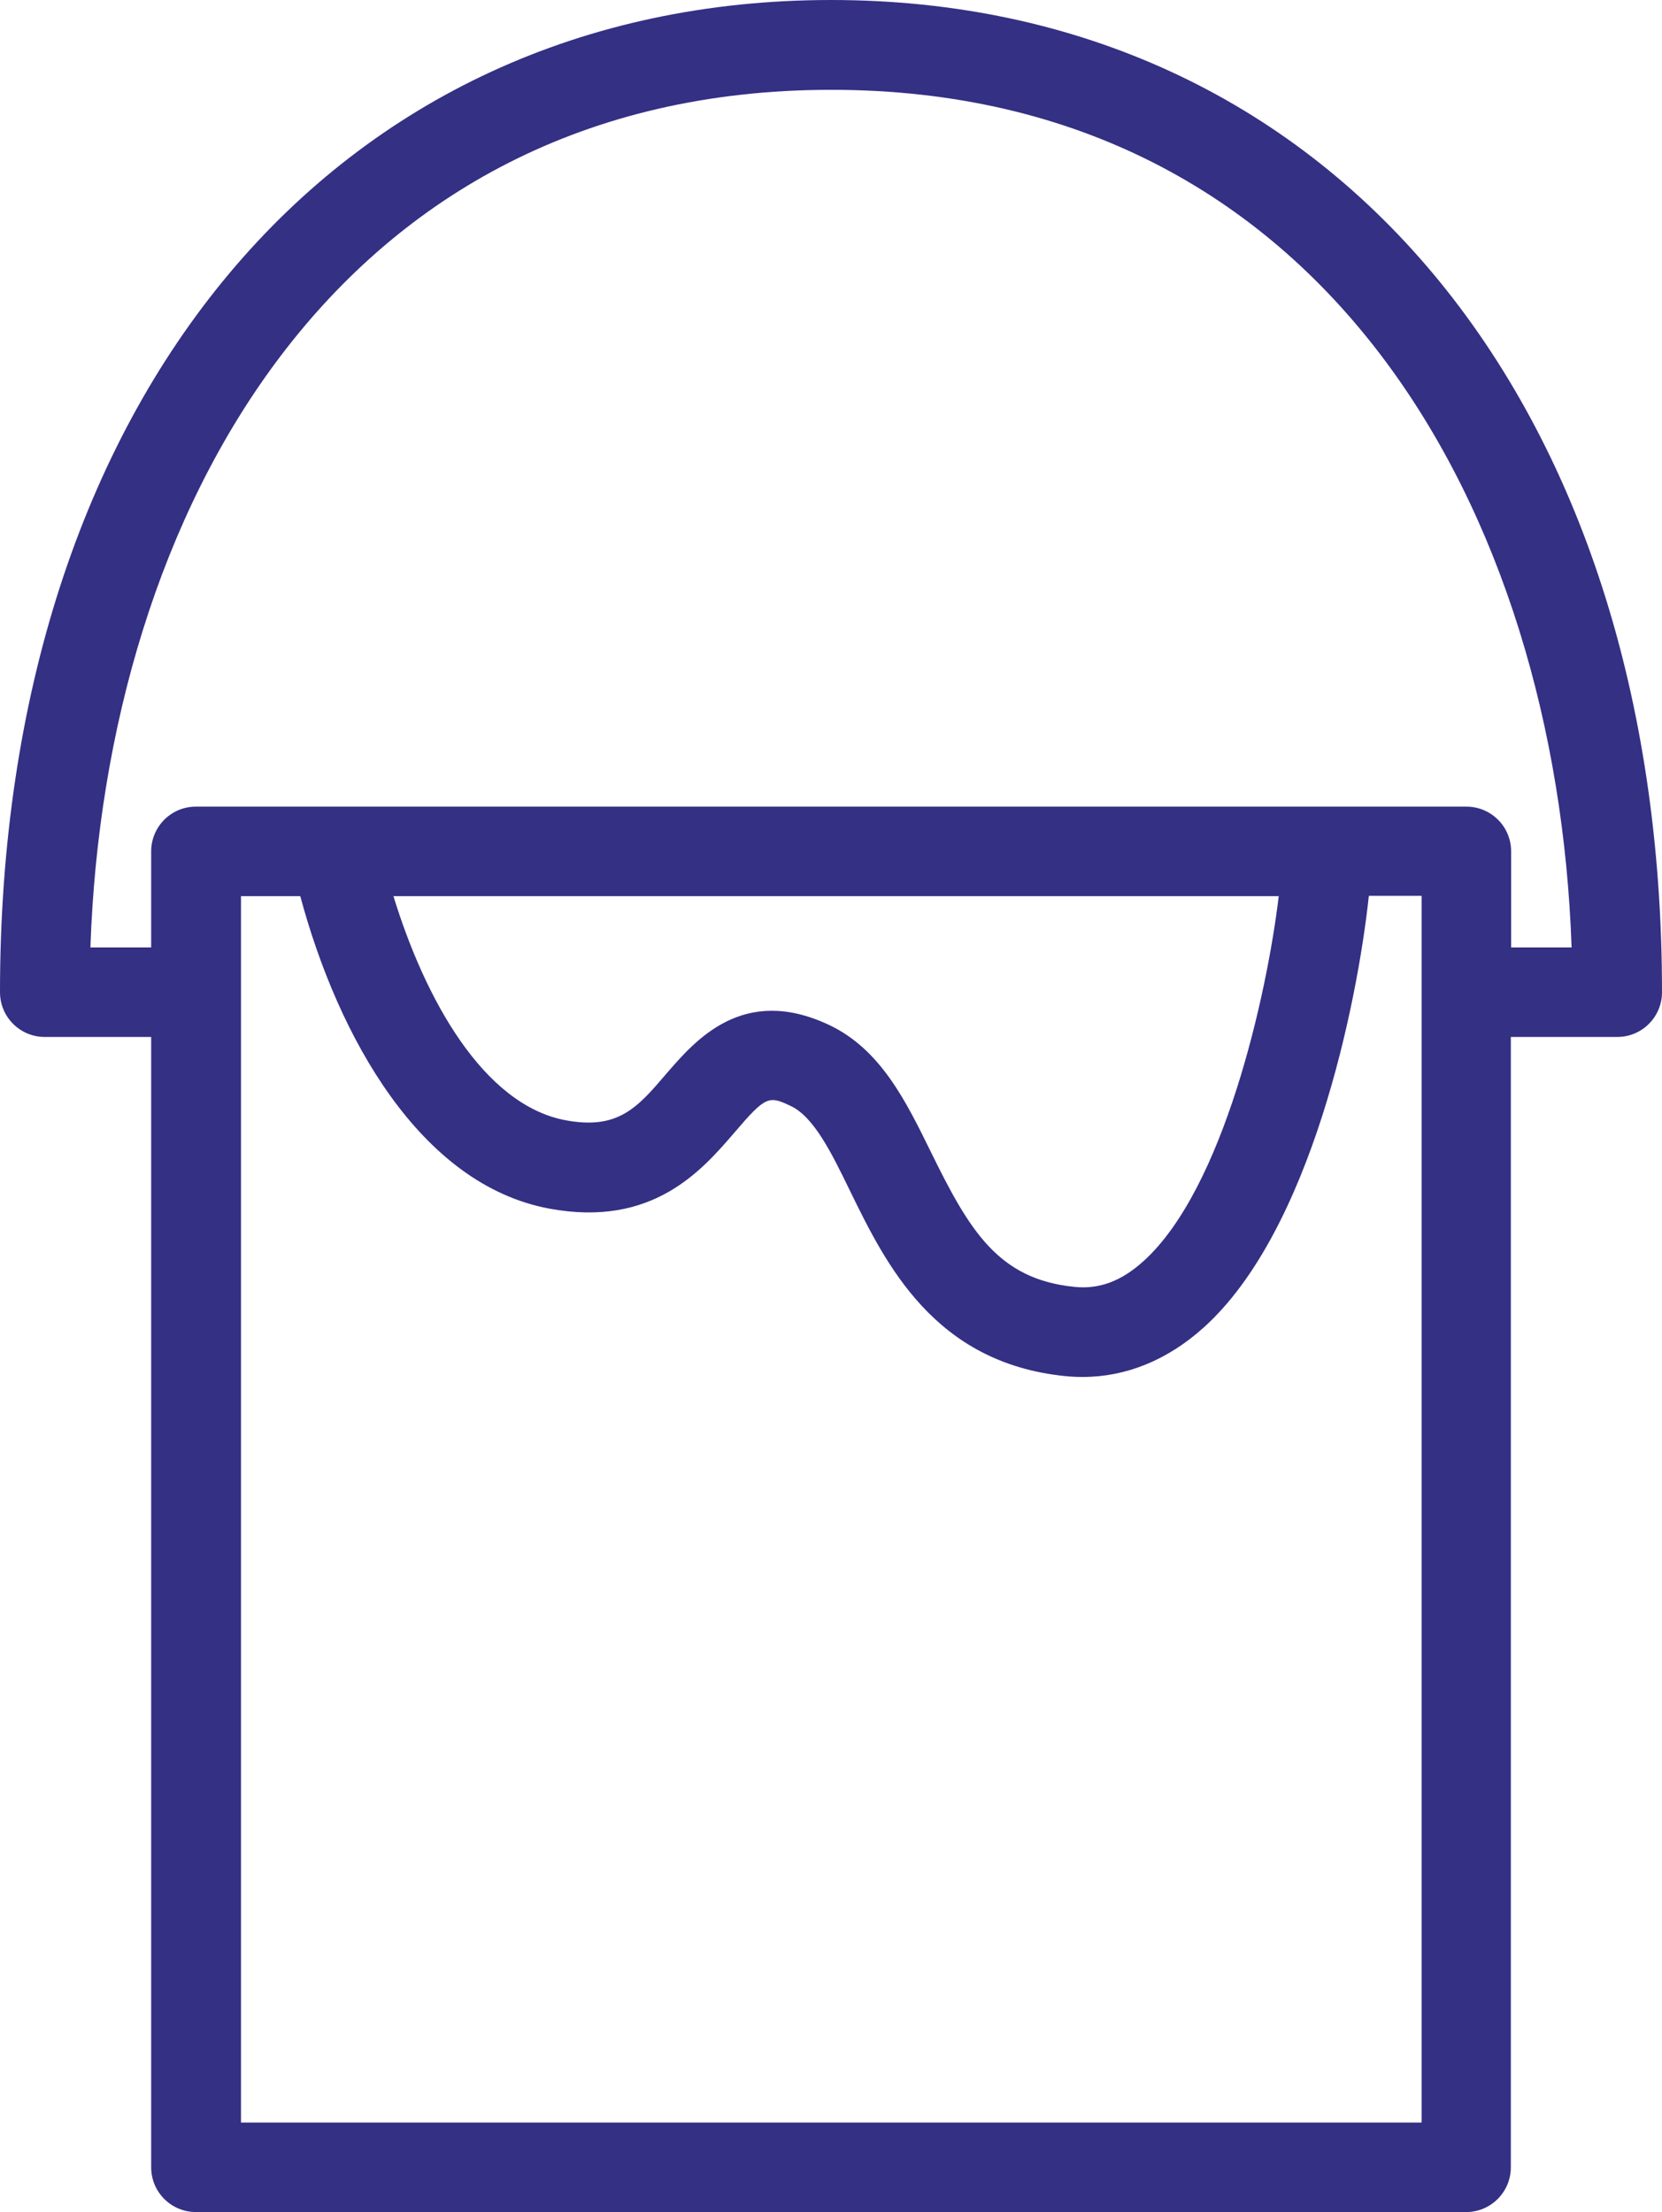
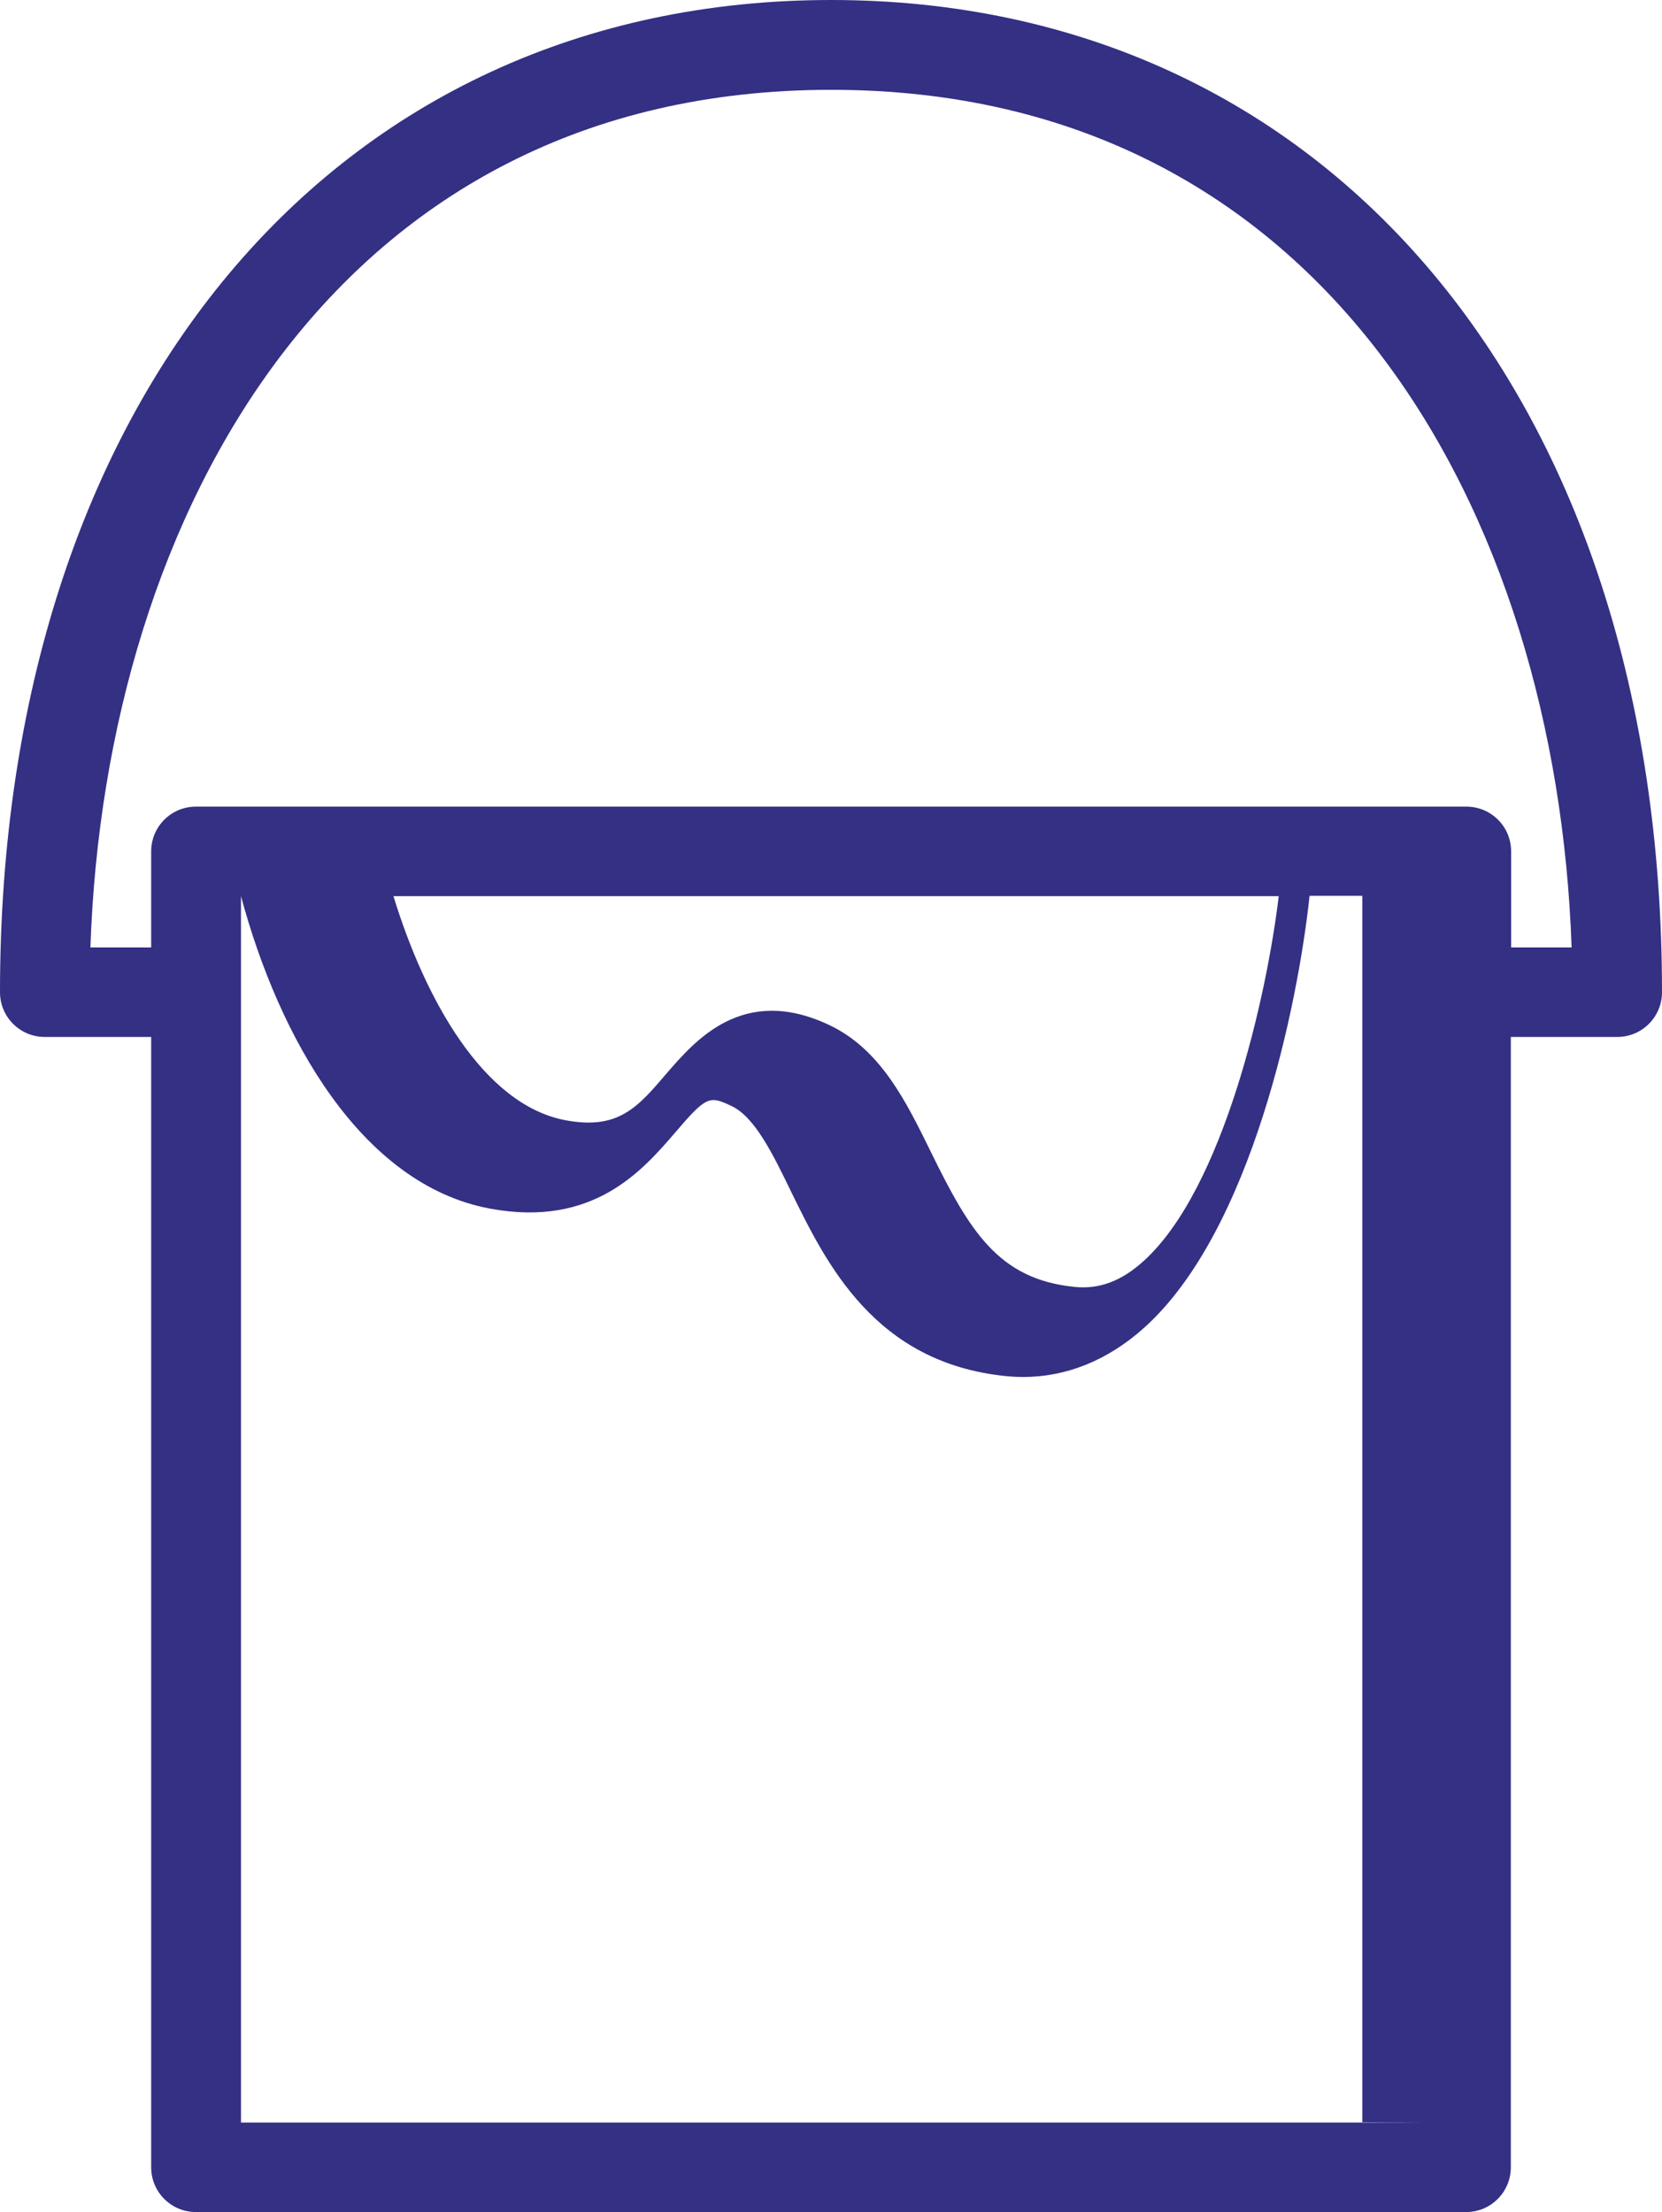
<svg xmlns="http://www.w3.org/2000/svg" width="56.07" height="74.62" viewBox="0 0 56.07 74.62">
  <g id="img">
-     <path d="M28.04,0C11.27,0,0,13.45,0,33.47c0,.84,.68,1.51,1.51,1.51h3.59v38.13c0,.84,.68,1.51,1.51,1.51H49.46c.84,0,1.51-.68,1.51-1.51V34.98h3.59c.84,0,1.51-.68,1.51-1.51C56.07,13.45,44.81,0,28.04,0Zm19.91,71.6H8.13V30.23h2c1.28,4.76,4.05,9.73,8.4,10.54,3.49,.65,5.15-1.29,6.26-2.58,1.05-1.23,1.15-1.23,1.89-.88,.78,.37,1.38,1.59,2.01,2.89,1.19,2.43,2.82,5.77,7.24,6.22,.2,.02,.4,.03,.59,.03,1.47,0,2.87-.57,4.09-1.67,3.62-3.26,5.18-10.91,5.57-14.56h1.78v41.37ZM13.28,30.23h29.86c-.4,3.35-1.86,9.87-4.56,12.31-.75,.68-1.5,.96-2.34,.87-2.56-.26-3.53-1.89-4.83-4.54-.84-1.71-1.7-3.48-3.45-4.3-2.9-1.36-4.51,.53-5.48,1.65-.98,1.15-1.63,1.9-3.4,1.57-2.77-.52-4.74-4.08-5.81-7.57Zm37.7,1.73v-3.24c0-.84-.68-1.51-1.51-1.51H11.3s0,0-.01,0H6.61c-.84,0-1.51,.68-1.51,1.51v3.24H3.05C3.55,17.32,11.34,3.03,28.04,3.03s24.48,14.29,24.98,28.93h-2.05Z" style="fill:#343084;" />
+     <path d="M28.04,0C11.27,0,0,13.45,0,33.47c0,.84,.68,1.51,1.51,1.51h3.59v38.13c0,.84,.68,1.51,1.51,1.51H49.46c.84,0,1.51-.68,1.51-1.51V34.98h3.59c.84,0,1.51-.68,1.51-1.51C56.07,13.45,44.81,0,28.04,0Zm19.91,71.6H8.13V30.23c1.28,4.76,4.05,9.73,8.4,10.54,3.49,.65,5.15-1.29,6.26-2.58,1.05-1.23,1.15-1.23,1.89-.88,.78,.37,1.38,1.59,2.01,2.89,1.19,2.43,2.82,5.77,7.24,6.22,.2,.02,.4,.03,.59,.03,1.47,0,2.87-.57,4.09-1.67,3.62-3.26,5.18-10.91,5.57-14.56h1.78v41.37ZM13.28,30.23h29.86c-.4,3.35-1.86,9.87-4.56,12.31-.75,.68-1.5,.96-2.34,.87-2.56-.26-3.53-1.89-4.83-4.54-.84-1.71-1.7-3.48-3.45-4.3-2.9-1.36-4.51,.53-5.48,1.65-.98,1.15-1.63,1.9-3.4,1.57-2.77-.52-4.74-4.08-5.81-7.57Zm37.7,1.73v-3.24c0-.84-.68-1.51-1.51-1.51H11.3s0,0-.01,0H6.61c-.84,0-1.51,.68-1.51,1.51v3.24H3.05C3.55,17.32,11.34,3.03,28.04,3.03s24.48,14.29,24.98,28.93h-2.05Z" style="fill:#343084;" />
  </g>
</svg>